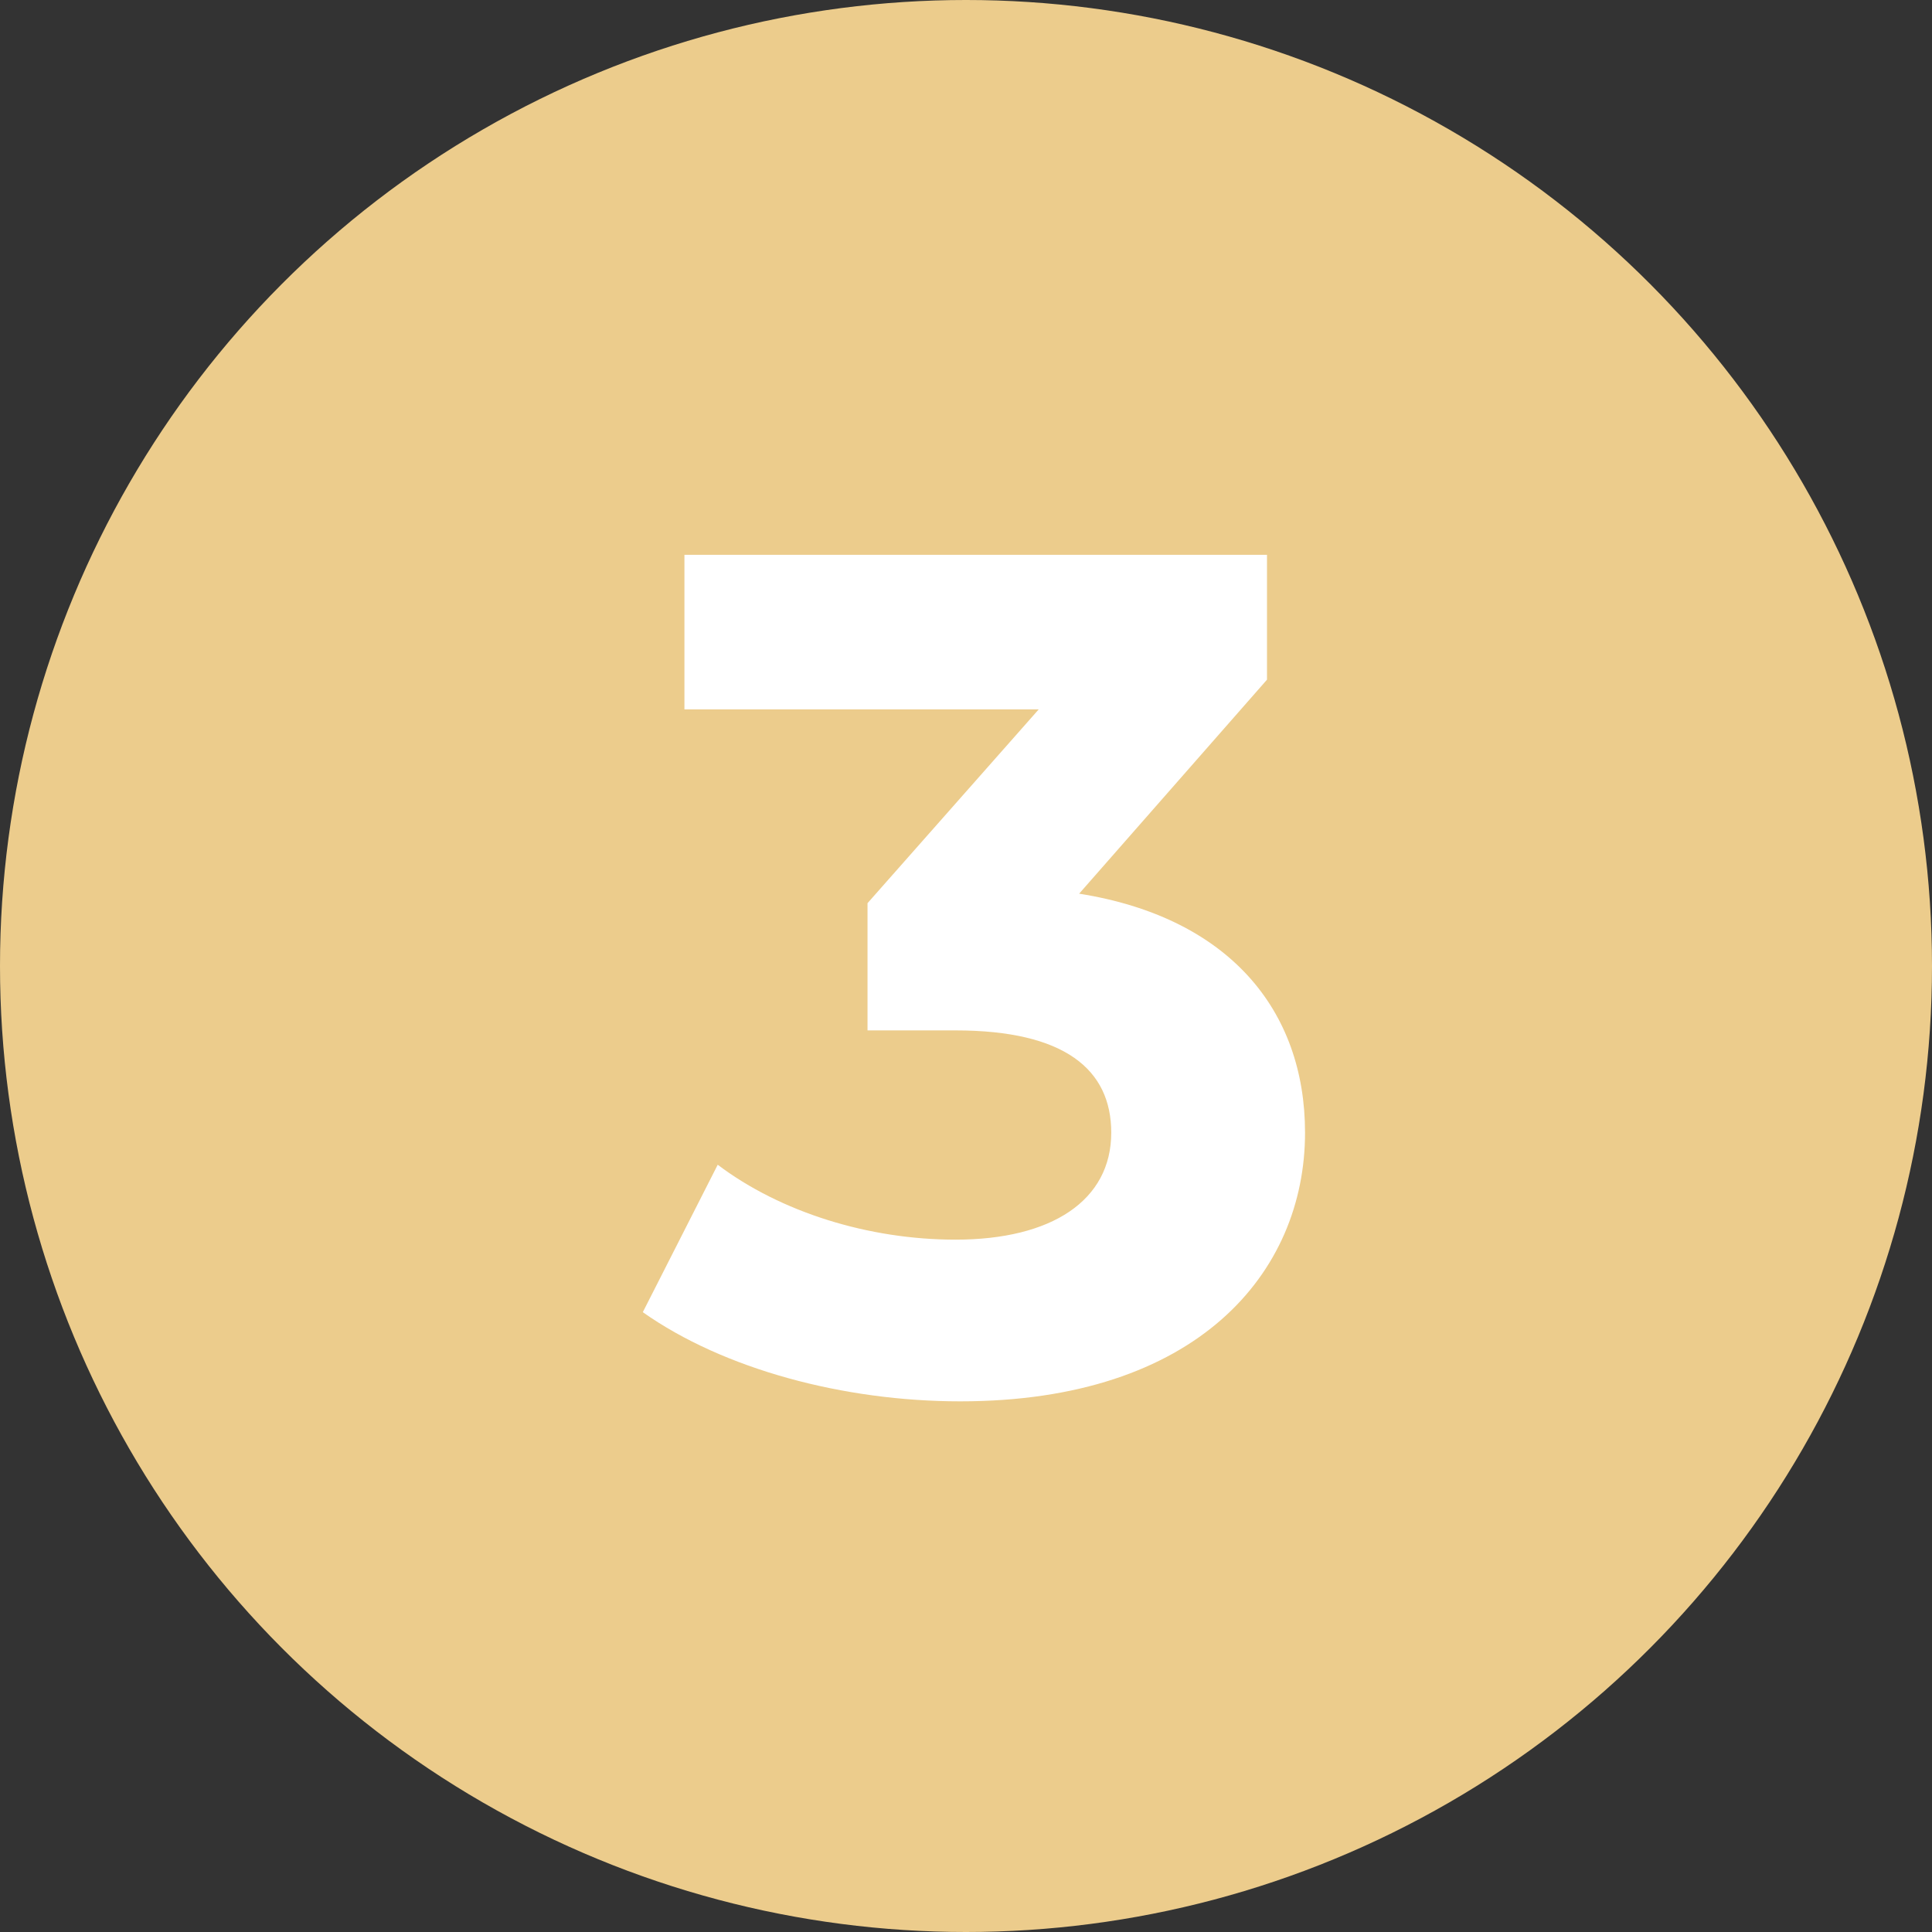
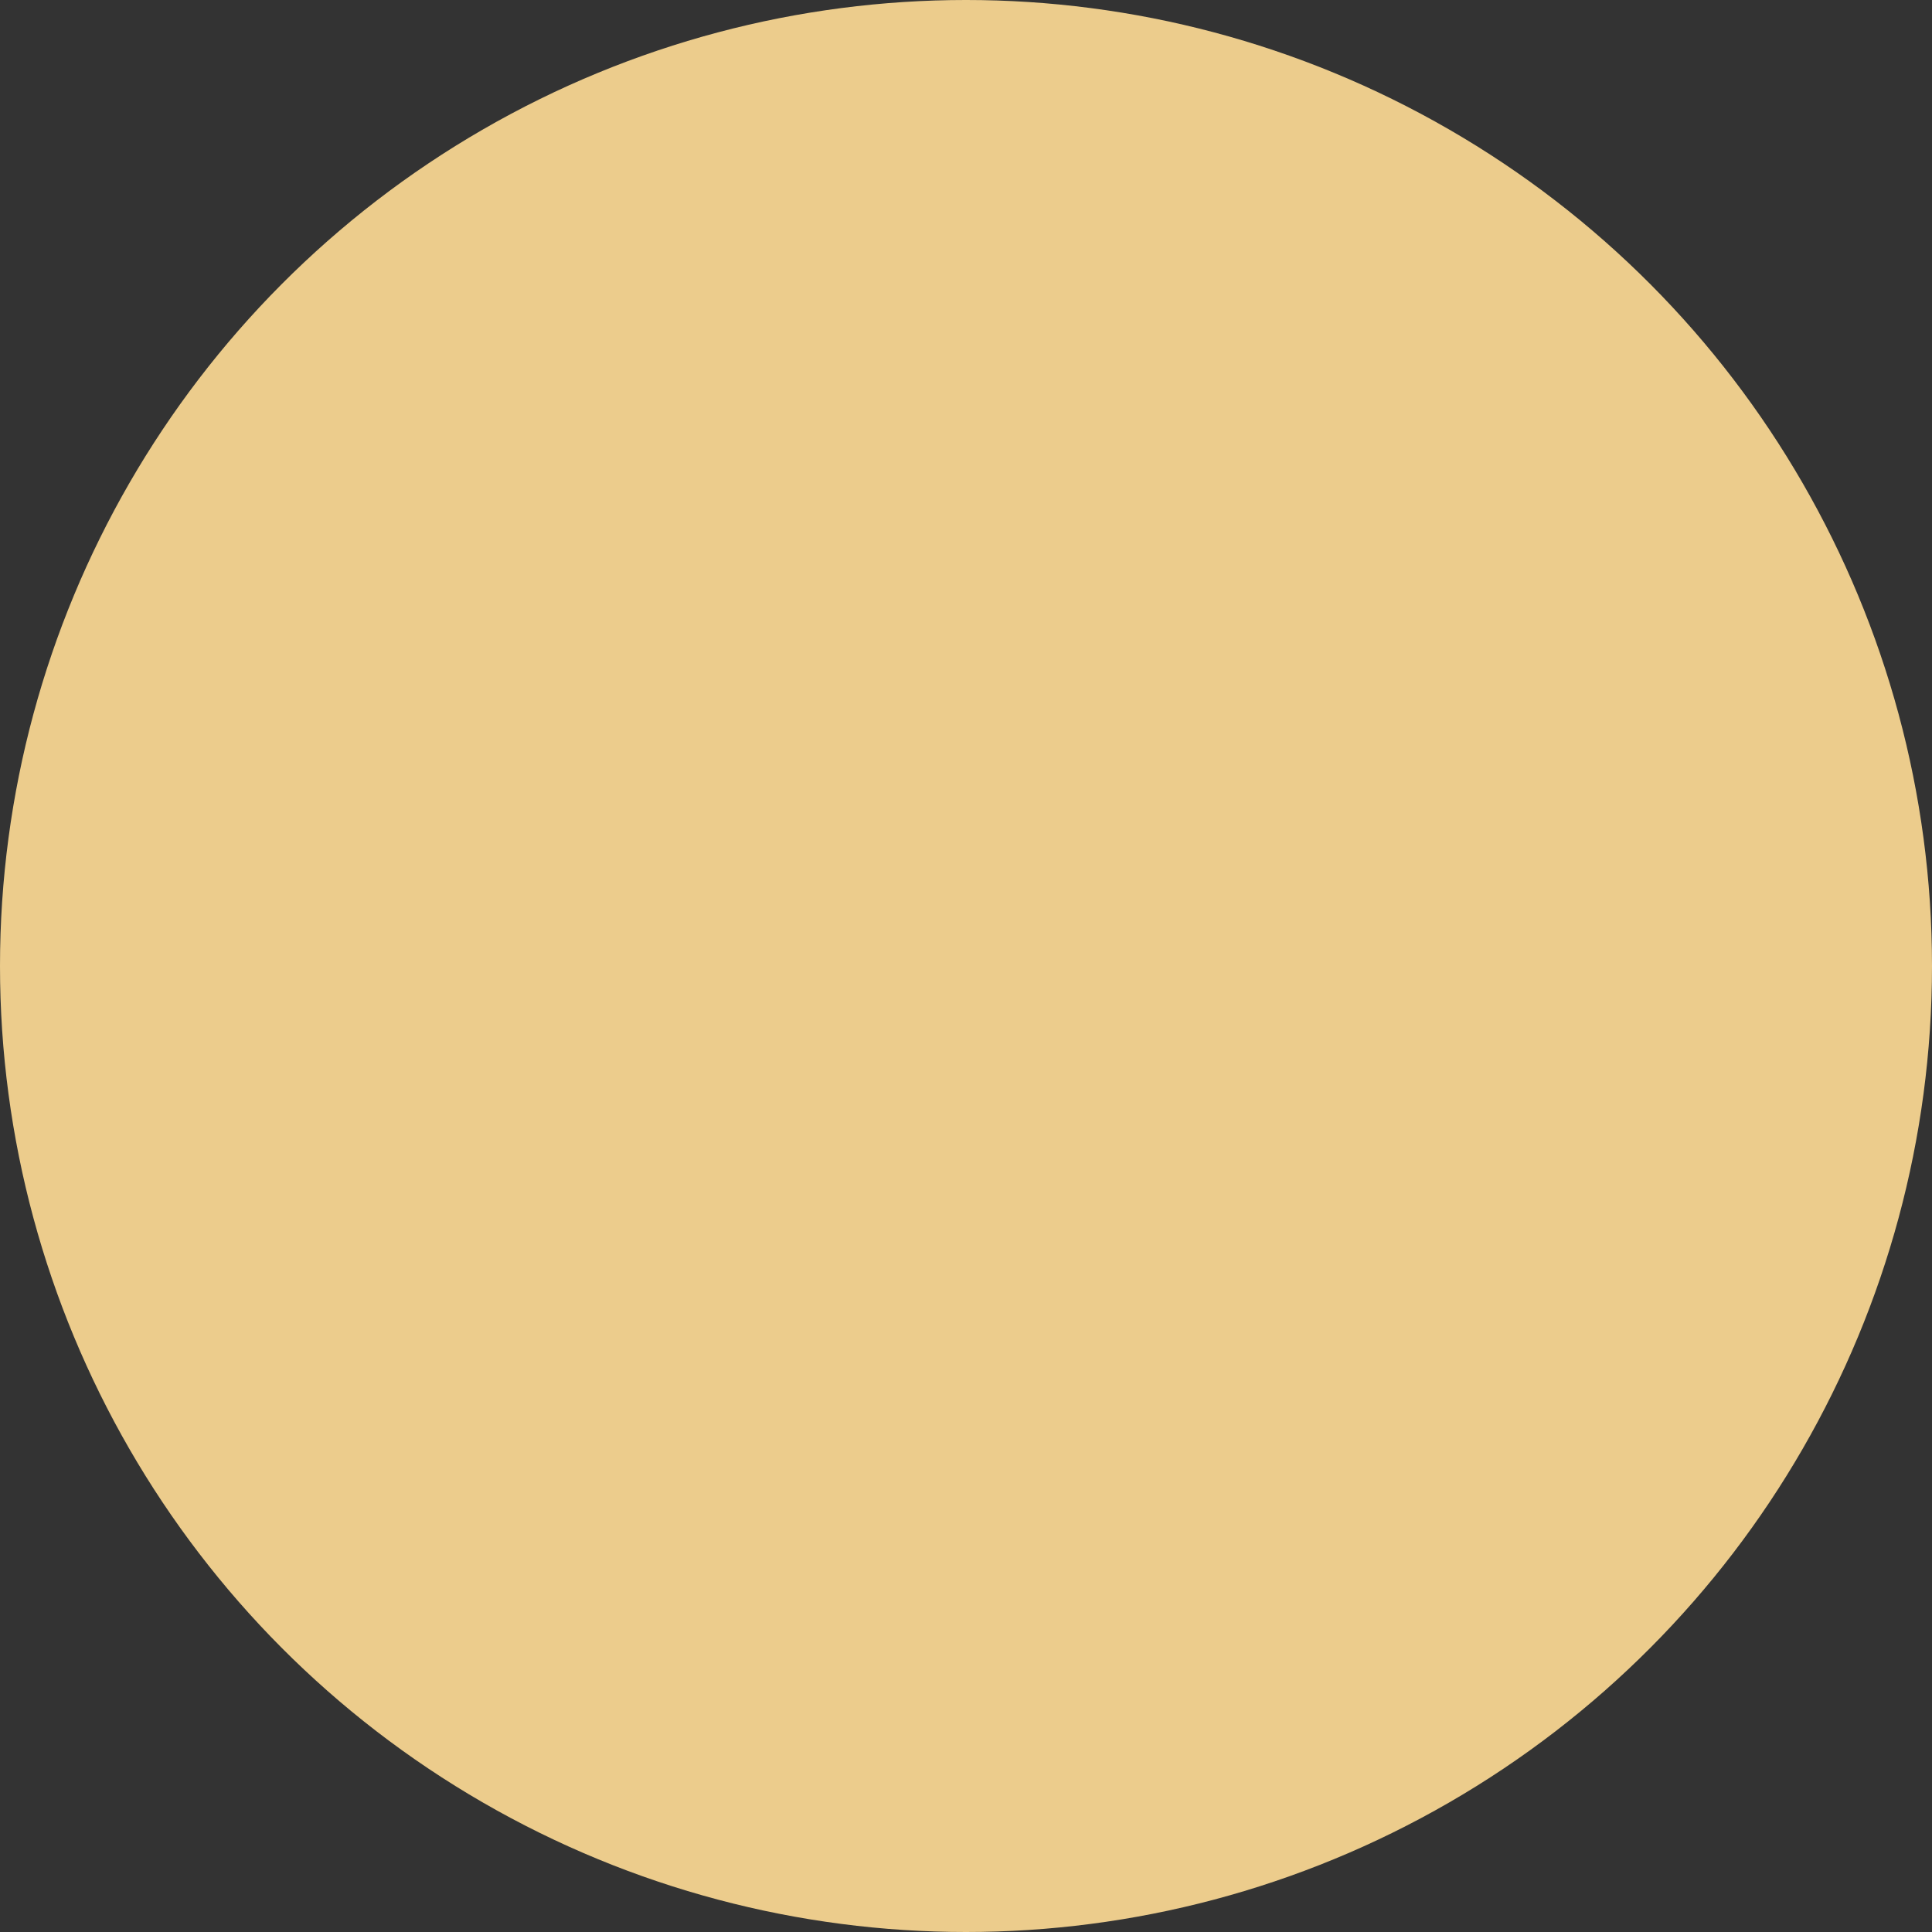
<svg xmlns="http://www.w3.org/2000/svg" width="39" height="39" viewBox="0 0 39 39" fill="none">
  <rect x="0" y="0" width="39" height="39" fill="#333333" stroke="none" />
  <circle cx="19.5" cy="19.5" r="19.5" fill="#ECCC8C" />
-   <path d="M21.784 18.04C24.808 18.52 26.344 20.392 26.344 22.864C26.344 25.696 24.16 28.288 19.384 28.288C17.032 28.288 14.608 27.64 12.976 26.488L14.488 23.512C15.76 24.472 17.536 25.024 19.288 25.024C21.232 25.024 22.432 24.232 22.432 22.864C22.432 21.592 21.496 20.8 19.288 20.8H17.512V18.232L20.968 14.32H13.816V11.2H25.576V13.72L21.784 18.04Z" fill="white" />
</svg>